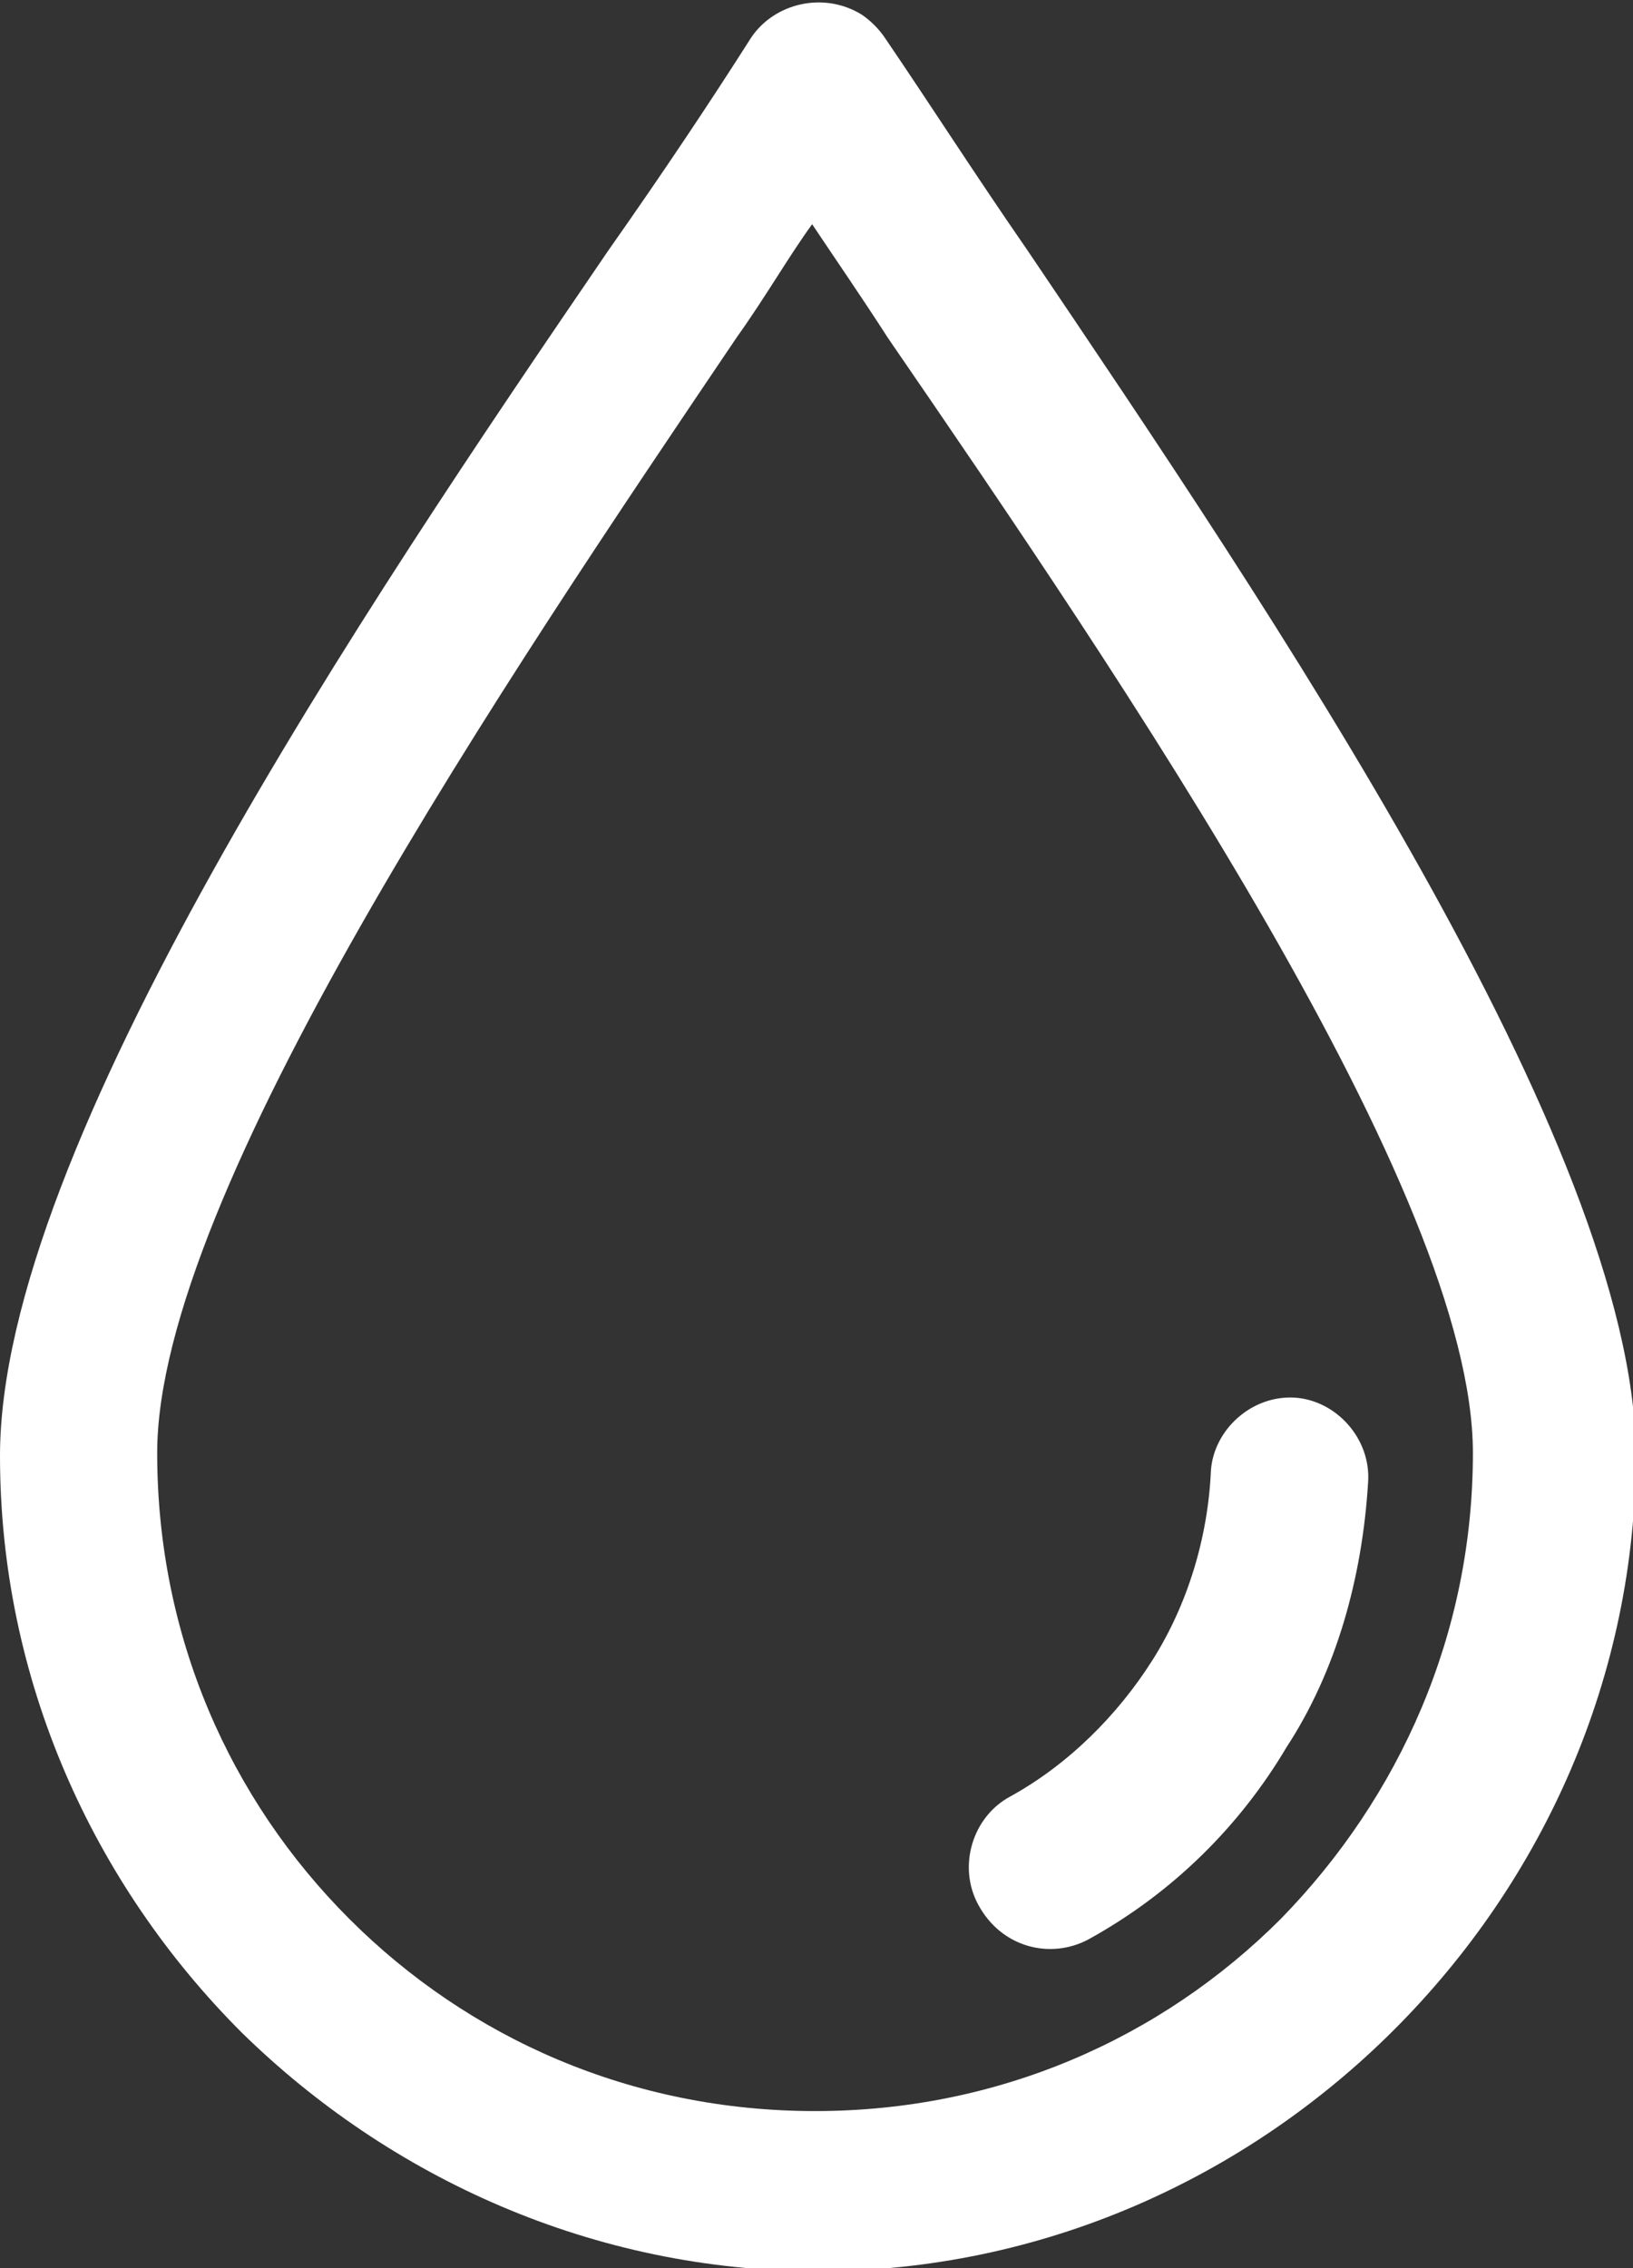
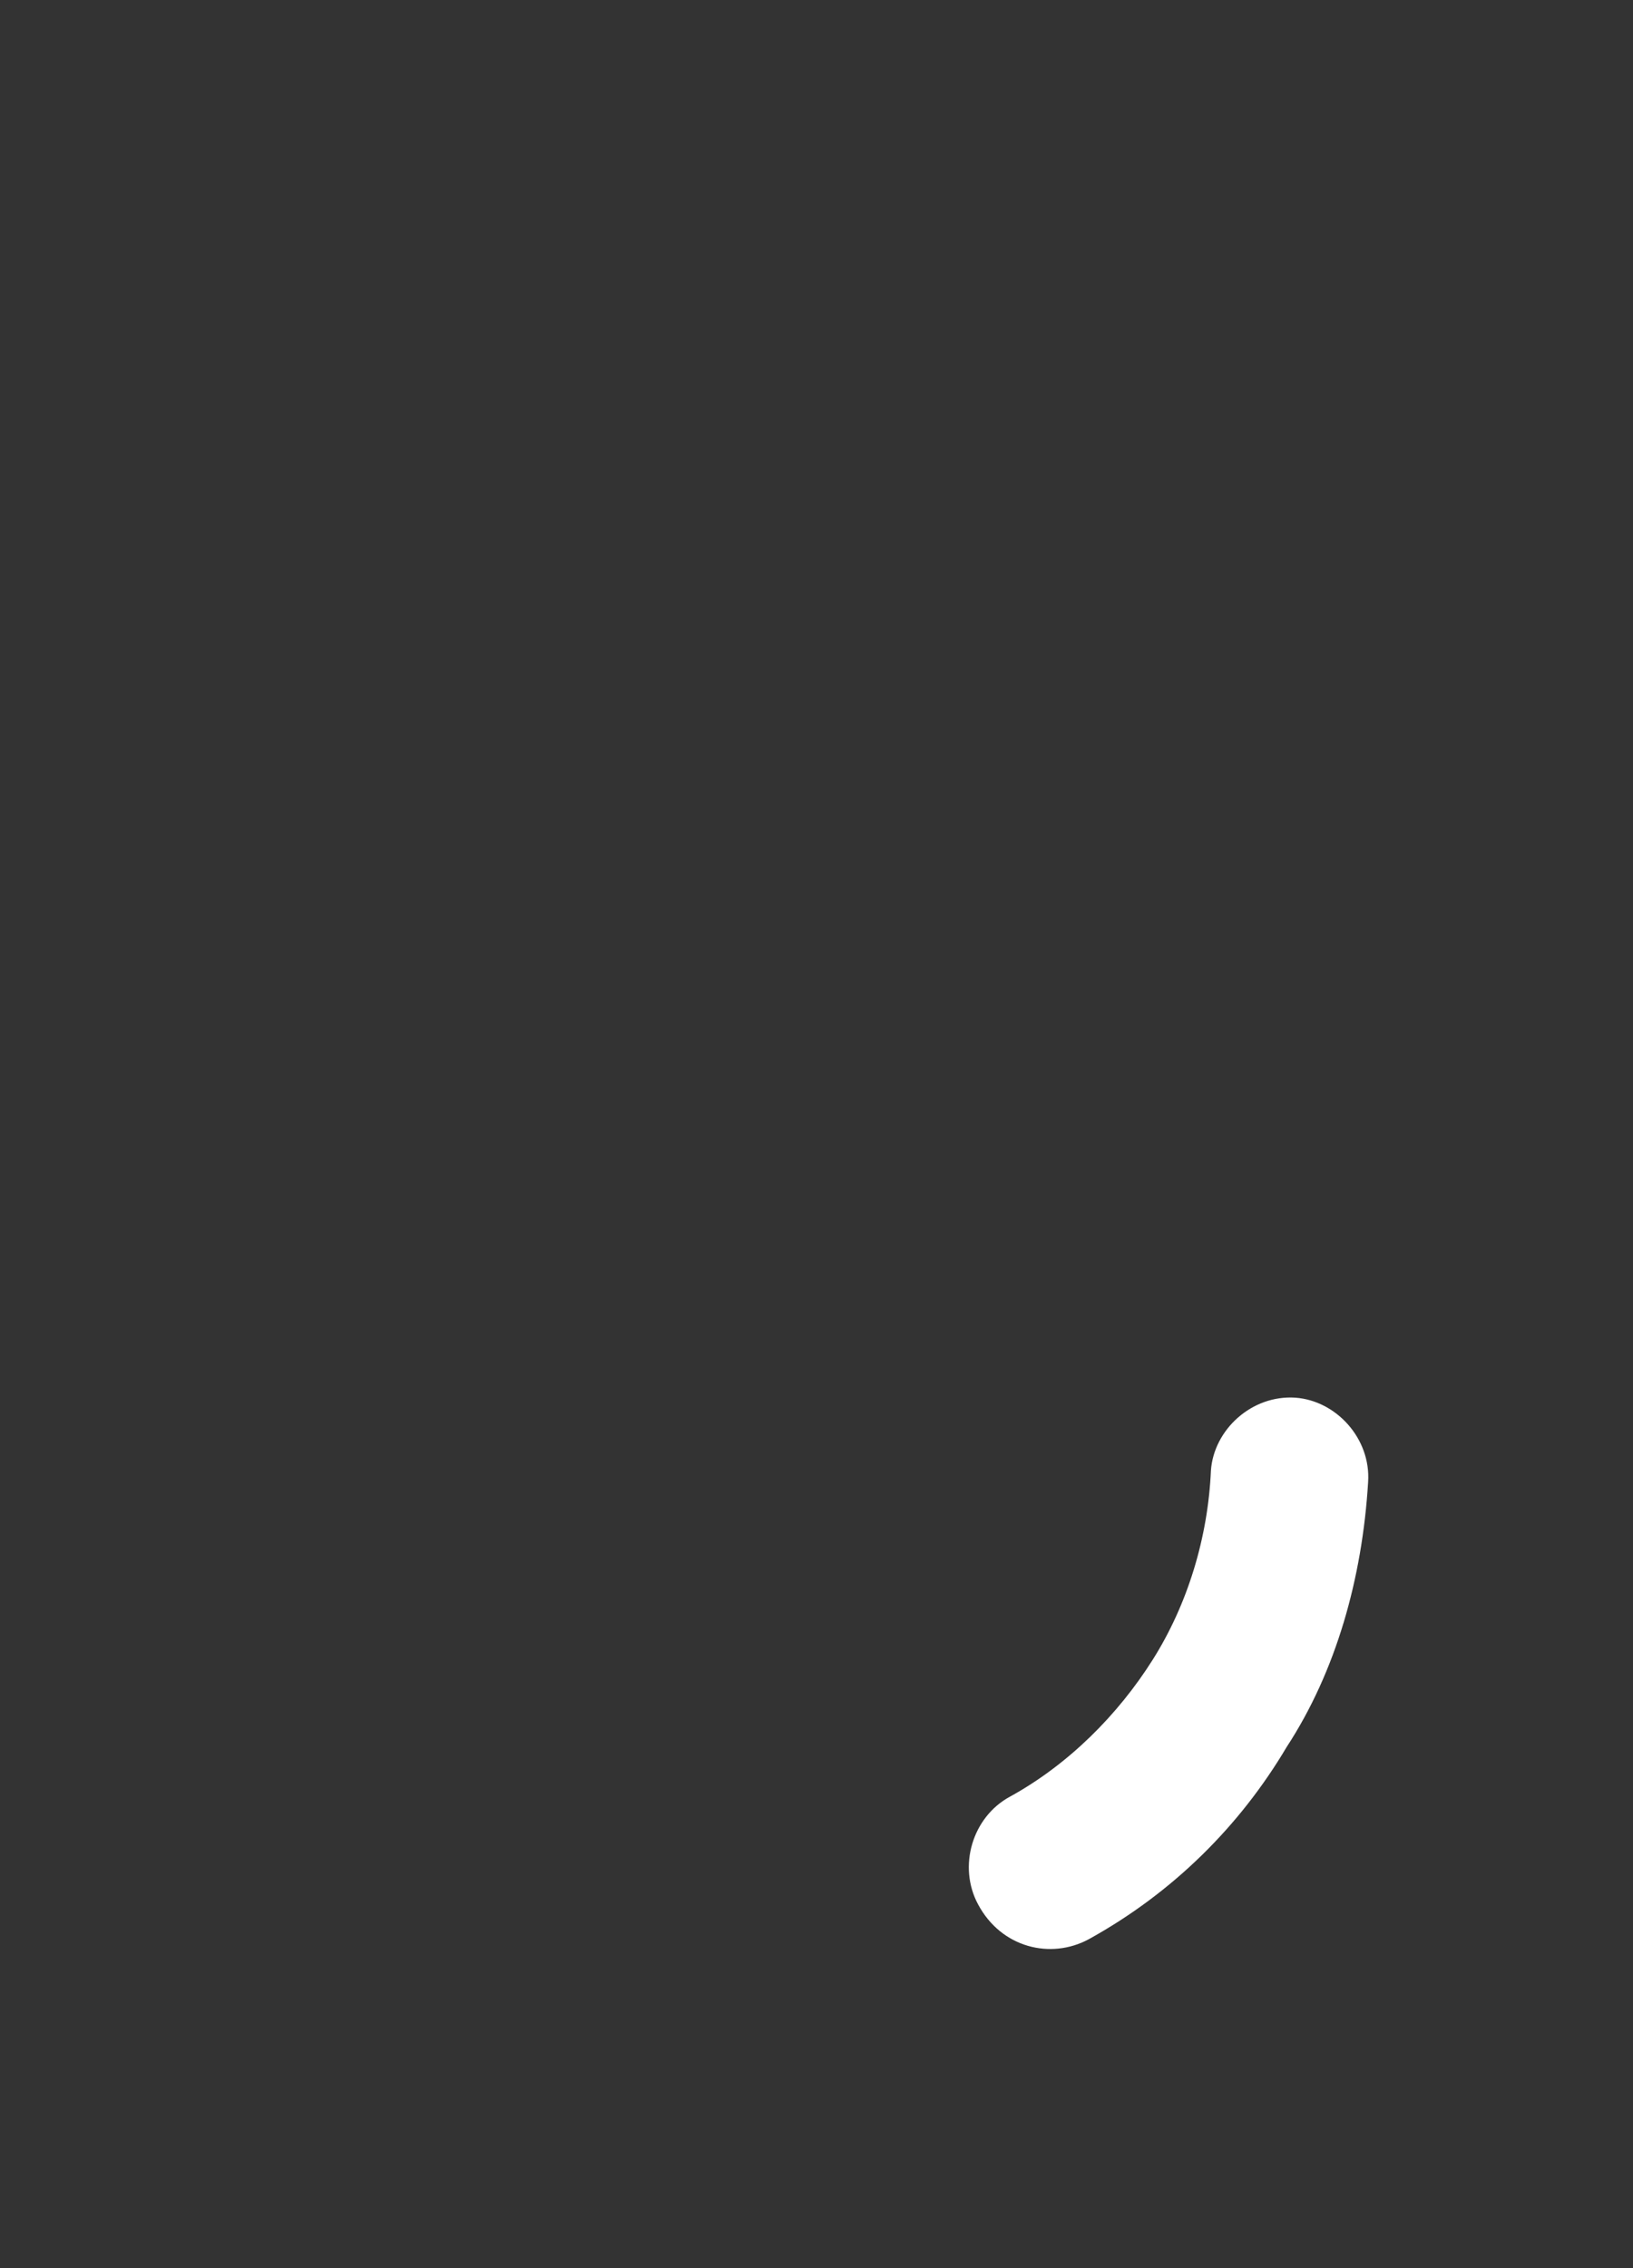
<svg xmlns="http://www.w3.org/2000/svg" version="1.1" id="Layer_1" x="0px" y="0px" width="56.1px" height="77.9px" viewBox="0 0 56.1 77.9" style="enable-background:new 0 0 56.1 77.9;" xml:space="preserve">
  <rect x="0" y="0" width="56.1" height="77.9" fill="#333333" stroke="none" />
  <style type="text/css">
	.st0{fill:#FFFFFF;}
</style>
  <g>
    <g>
      <g>
-         <path class="st0" d="M35.3,8.6c-1.8-2.6-3.4-5.1-4.9-7.3c-0.2-0.3-0.5-0.6-0.8-0.8c-1.3-0.8-3-0.4-3.8,0.8     c-1.4,2.2-3,4.6-4.9,7.3C12.5,20.9,0,39.4,0,50c0,7.7,3.2,14.7,8.3,19.8c5.1,5,12.1,8.2,19.8,8.2s14.7-3.2,19.8-8.3     c5.1-5.1,8.3-12.1,8.3-19.8C56.1,39.3,43.6,20.9,35.3,8.6z M44,65.9c-4.1,4.1-9.7,6.6-16,6.6s-11.9-2.5-16-6.6     c-4.1-4.1-6.6-9.7-6.6-16c0-8.9,12-26.6,19.9-38.3c1-1.4,1.8-2.8,2.6-3.9c0.8,1.2,1.7,2.5,2.6,3.9C38.6,23.4,50.6,41,50.6,49.9     C50.6,56.1,48.1,61.7,44,65.9z" />
-       </g>
+         </g>
    </g>
    <g>
      <g>
        <path class="st0" d="M44.5,48c-1.5-0.1-2.8,1.1-2.9,2.5c-0.1,2.3-0.8,4.6-2,6.5s-2.9,3.6-4.9,4.7c-1.3,0.7-1.8,2.4-1.1,3.7     c0.8,1.5,2.5,1.9,3.8,1.2c2.9-1.6,5.2-3.9,6.8-6.6c1.7-2.6,2.6-5.8,2.8-9.1C47.1,49.4,45.9,48.1,44.5,48z" />
      </g>
    </g>
  </g>
</svg>